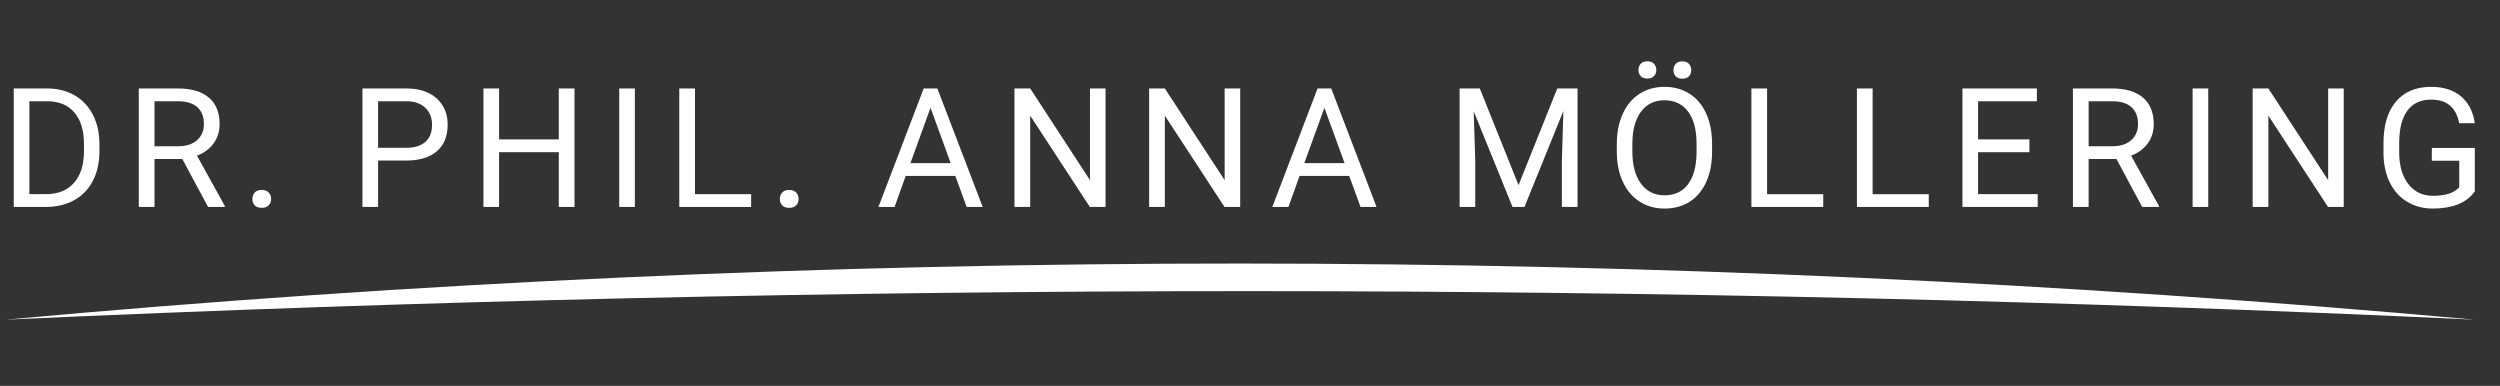
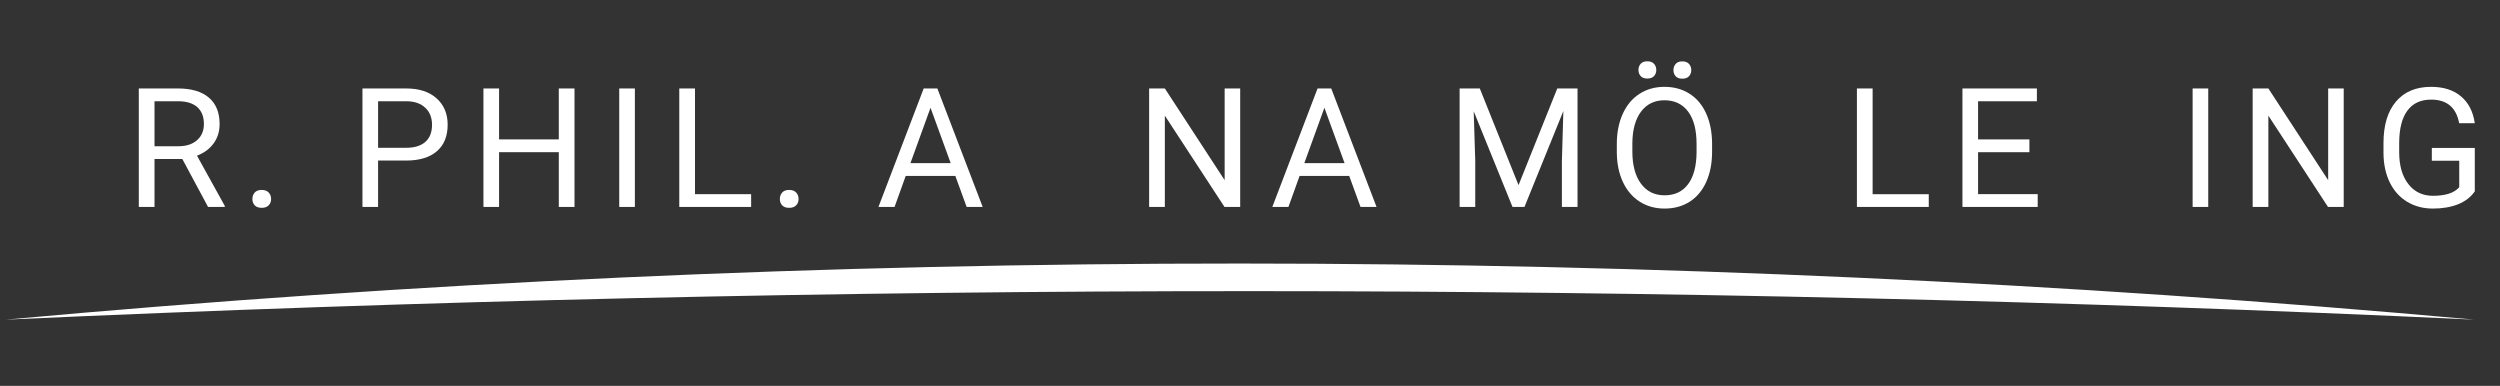
<svg xmlns="http://www.w3.org/2000/svg" xmlns:xlink="http://www.w3.org/1999/xlink" version="1.1" id="Ebene_1" x="0px" y="0px" width="699.723px" height="108px" viewBox="0 0 699.723 108" enable-background="new 0 0 699.723 108" xml:space="preserve">
  <rect x="0" y="0" width="699.723" height="108" fill="#333333" stroke="none" />
  <g>
    <g>
      <defs>
        <rect id="SVGID_1_" x="1.562" y="73.763" width="691.001" height="15.702" />
      </defs>
      <clipPath id="SVGID_2_">
        <use xlink:href="#SVGID_1_" overflow="visible" />
      </clipPath>
      <path clip-path="url(#SVGID_2_)" fill-rule="evenodd" clip-rule="evenodd" fill="#FFFFFF" d="M1.562,89.465    c230.333-21.038,460.666-20.838,691.001,0C466.161,78.878,235.862,78.773,1.562,89.465" />
    </g>
  </g>
  <g>
-     <path fill="#FFFFFF" d="M3.849,57.92v-33.16h9.36c2.885,0,5.436,0.638,7.652,1.913s3.929,3.09,5.136,5.443s1.818,5.056,1.833,8.107   v2.118c0,3.128-0.604,5.868-1.811,8.222s-2.93,4.16-5.169,5.42c-2.24,1.261-4.848,1.906-7.823,1.936H3.849z M8.222,28.336v26.008   h4.6c3.371,0,5.994-1.048,7.869-3.145c1.875-2.097,2.813-5.083,2.813-8.958v-1.938c0-3.768-0.884-6.697-2.653-8.787   c-1.769-2.09-4.278-3.149-7.527-3.18H8.222z" />
    <path fill="#FFFFFF" d="M51.035,44.506h-7.789V57.92h-4.396v-33.16h10.977c3.735,0,6.608,0.851,8.62,2.551   c2.012,1.701,3.018,4.176,3.018,7.425c0,2.065-0.558,3.864-1.674,5.397c-1.116,1.534-2.668,2.68-4.657,3.439l7.789,14.074v0.273   h-4.691L51.035,44.506z M43.246,40.931h6.718c2.171,0,3.898-0.563,5.181-1.688c1.283-1.125,1.924-2.632,1.924-4.518   c0-2.053-0.611-3.627-1.833-4.722c-1.223-1.096-2.987-1.651-5.295-1.666h-6.695V40.931z" />
    <path fill="#FFFFFF" d="M70.641,55.711c0-0.729,0.217-1.336,0.649-1.822c0.433-0.485,1.082-0.729,1.947-0.729   c0.865,0,1.522,0.243,1.97,0.729c0.448,0.486,0.672,1.093,0.672,1.822c0,0.698-0.224,1.283-0.672,1.753   c-0.448,0.471-1.104,0.706-1.97,0.706c-0.866,0-1.515-0.235-1.947-0.706C70.857,56.995,70.641,56.41,70.641,55.711z" />
    <path fill="#FFFFFF" d="M105.822,44.939V57.92h-4.373v-33.16h12.23c3.629,0,6.472,0.926,8.529,2.779   c2.057,1.853,3.086,4.304,3.086,7.356c0,3.219-1.006,5.698-3.018,7.436c-2.012,1.738-4.893,2.607-8.643,2.607H105.822z    M105.822,41.363h7.857c2.338,0,4.13-0.551,5.375-1.654c1.245-1.103,1.867-2.696,1.867-4.78c0-1.977-0.623-3.559-1.867-4.745   c-1.245-1.187-2.953-1.803-5.125-1.848h-8.107V41.363z" />
    <path fill="#FFFFFF" d="M160.796,57.92h-4.396V42.593h-16.716V57.92h-4.373v-33.16h4.373v14.257h16.716V24.761h4.396V57.92z" />
    <path fill="#FFFFFF" d="M177.692,57.92h-4.373v-33.16h4.373V57.92z" />
    <path fill="#FFFFFF" d="M194.52,54.345h15.714v3.576h-20.11v-33.16h4.396V54.345z" />
    <path fill="#FFFFFF" d="M218.27,55.711c0-0.729,0.217-1.336,0.649-1.822c0.433-0.485,1.082-0.729,1.947-0.729   c0.865,0,1.522,0.243,1.97,0.729c0.448,0.486,0.672,1.093,0.672,1.822c0,0.698-0.224,1.283-0.672,1.753   c-0.448,0.471-1.104,0.706-1.97,0.706c-0.866,0-1.515-0.235-1.947-0.706C218.487,56.995,218.27,56.41,218.27,55.711z" />
    <path fill="#FFFFFF" d="M267.39,49.243h-13.893l-3.12,8.677h-4.509l12.663-33.16h3.826l12.685,33.16h-4.486L267.39,49.243z    M254.818,45.668h11.273l-5.648-15.509L254.818,45.668z" />
-     <path fill="#FFFFFF" d="M309.428,57.92h-4.396l-16.694-25.553V57.92h-4.396v-33.16h4.396l16.739,25.667V24.761h4.35V57.92z" />
    <path fill="#FFFFFF" d="M347.117,57.92h-4.396l-16.694-25.553V57.92h-4.396v-33.16h4.396l16.739,25.667V24.761h4.35V57.92z" />
    <path fill="#FFFFFF" d="M377.632,49.243h-13.893l-3.12,8.677h-4.51l12.663-33.16h3.826l12.685,33.16h-4.486L377.632,49.243z    M365.061,45.668h11.273l-5.648-15.509L365.061,45.668z" />
    <path fill="#FFFFFF" d="M414.18,24.761l10.84,27.056l10.841-27.056h5.671v33.16h-4.373V45.007l0.41-13.938L426.682,57.92h-3.348   l-10.863-26.783l0.434,13.87V57.92h-4.373v-33.16H414.18z" />
    <path fill="#FFFFFF" d="M479.197,42.411c0,3.249-0.547,6.084-1.64,8.506s-2.642,4.27-4.646,5.545s-4.343,1.913-7.015,1.913   c-2.612,0-4.927-0.641-6.946-1.924s-3.587-3.112-4.703-5.489c-1.115-2.376-1.689-5.128-1.719-8.256v-2.391   c0-3.188,0.553-6.005,1.662-8.449c1.107-2.444,2.676-4.316,4.703-5.614c2.026-1.298,4.346-1.947,6.957-1.947   c2.656,0,4.999,0.642,7.025,1.924c2.027,1.283,3.588,3.143,4.681,5.58s1.64,5.272,1.64,8.506V42.411z M474.848,40.271   c0-3.932-0.789-6.95-2.369-9.053c-1.578-2.103-3.788-3.154-6.627-3.154c-2.764,0-4.938,1.052-6.525,3.154   c-1.586,2.103-2.402,5.022-2.447,8.757v2.437c0,3.811,0.801,6.806,2.402,8.984c1.602,2.179,3.807,3.268,6.616,3.268   c2.823,0,5.011-1.028,6.559-3.086c1.549-2.057,2.347-5.006,2.392-8.848V40.271z M458.586,19.58c0-0.686,0.209-1.262,0.627-1.727   s1.036-0.698,1.855-0.698c0.82,0,1.443,0.233,1.868,0.698s0.638,1.041,0.638,1.728s-0.213,1.258-0.638,1.716   s-1.048,0.687-1.868,0.687c-0.819,0-1.438-0.229-1.855-0.687S458.586,20.267,458.586,19.58z M468.38,19.625   c0-0.686,0.208-1.266,0.626-1.739c0.418-0.473,1.036-0.709,1.855-0.709c0.82,0,1.443,0.236,1.868,0.709   c0.425,0.473,0.638,1.053,0.638,1.739c0,0.687-0.213,1.258-0.638,1.716c-0.425,0.458-1.048,0.686-1.868,0.686   c-0.819,0-1.438-0.229-1.855-0.686C468.588,20.884,468.38,20.312,468.38,19.625z" />
-     <path fill="#FFFFFF" d="M494.59,54.345h15.715v3.576h-20.11v-33.16h4.396V54.345z" />
    <path fill="#FFFFFF" d="M524.125,54.345h15.715v3.576H519.73v-33.16h4.395V54.345z" />
    <path fill="#FFFFFF" d="M568.01,42.593h-14.371v11.751h16.693v3.576h-21.066v-33.16h20.839v3.576h-16.466v10.681h14.371V42.593z" />
-     <path fill="#FFFFFF" d="M592.375,44.506h-7.789V57.92h-4.395v-33.16h10.977c3.735,0,6.608,0.851,8.62,2.551   c2.012,1.701,3.018,4.176,3.018,7.425c0,2.065-0.558,3.864-1.674,5.397s-2.669,2.68-4.657,3.439l7.789,14.074v0.273h-4.691   L592.375,44.506z M584.586,40.931h6.719c2.171,0,3.898-0.563,5.182-1.688c1.282-1.125,1.924-2.632,1.924-4.518   c0-2.053-0.611-3.627-1.833-4.722c-1.223-1.096-2.987-1.651-5.296-1.666h-6.695V40.931z" />
    <path fill="#FFFFFF" d="M618.063,57.92h-4.373v-33.16h4.373V57.92z" />
    <path fill="#FFFFFF" d="M655.979,57.92h-4.396l-16.694-25.553V57.92h-4.395v-33.16h4.395l16.74,25.667V24.761h4.35V57.92z" />
    <path fill="#FFFFFF" d="M692.666,53.57c-1.125,1.61-2.691,2.813-4.703,3.61c-2.013,0.797-4.354,1.196-7.026,1.196   c-2.702,0-5.102-0.634-7.196-1.902c-2.096-1.268-3.717-3.07-4.863-5.409c-1.146-2.338-1.734-5.048-1.765-8.13v-2.893   c0-4.995,1.165-8.867,3.496-11.615s5.606-4.122,9.827-4.122c3.461,0,6.248,0.884,8.357,2.653c2.111,1.769,3.401,4.278,3.873,7.527   h-4.373c-0.82-4.403-3.432-6.604-7.835-6.604c-2.931,0-5.151,1.03-6.661,3.089c-1.512,2.059-2.273,5.042-2.289,8.946v2.712   c0,3.723,0.85,6.683,2.551,8.878c1.7,2.196,4,3.294,6.9,3.294c1.641,0,3.074-0.182,4.305-0.545c1.23-0.364,2.246-0.978,3.052-1.841   v-7.43h-7.675v-3.575h12.025V53.57z" />
  </g>
</svg>